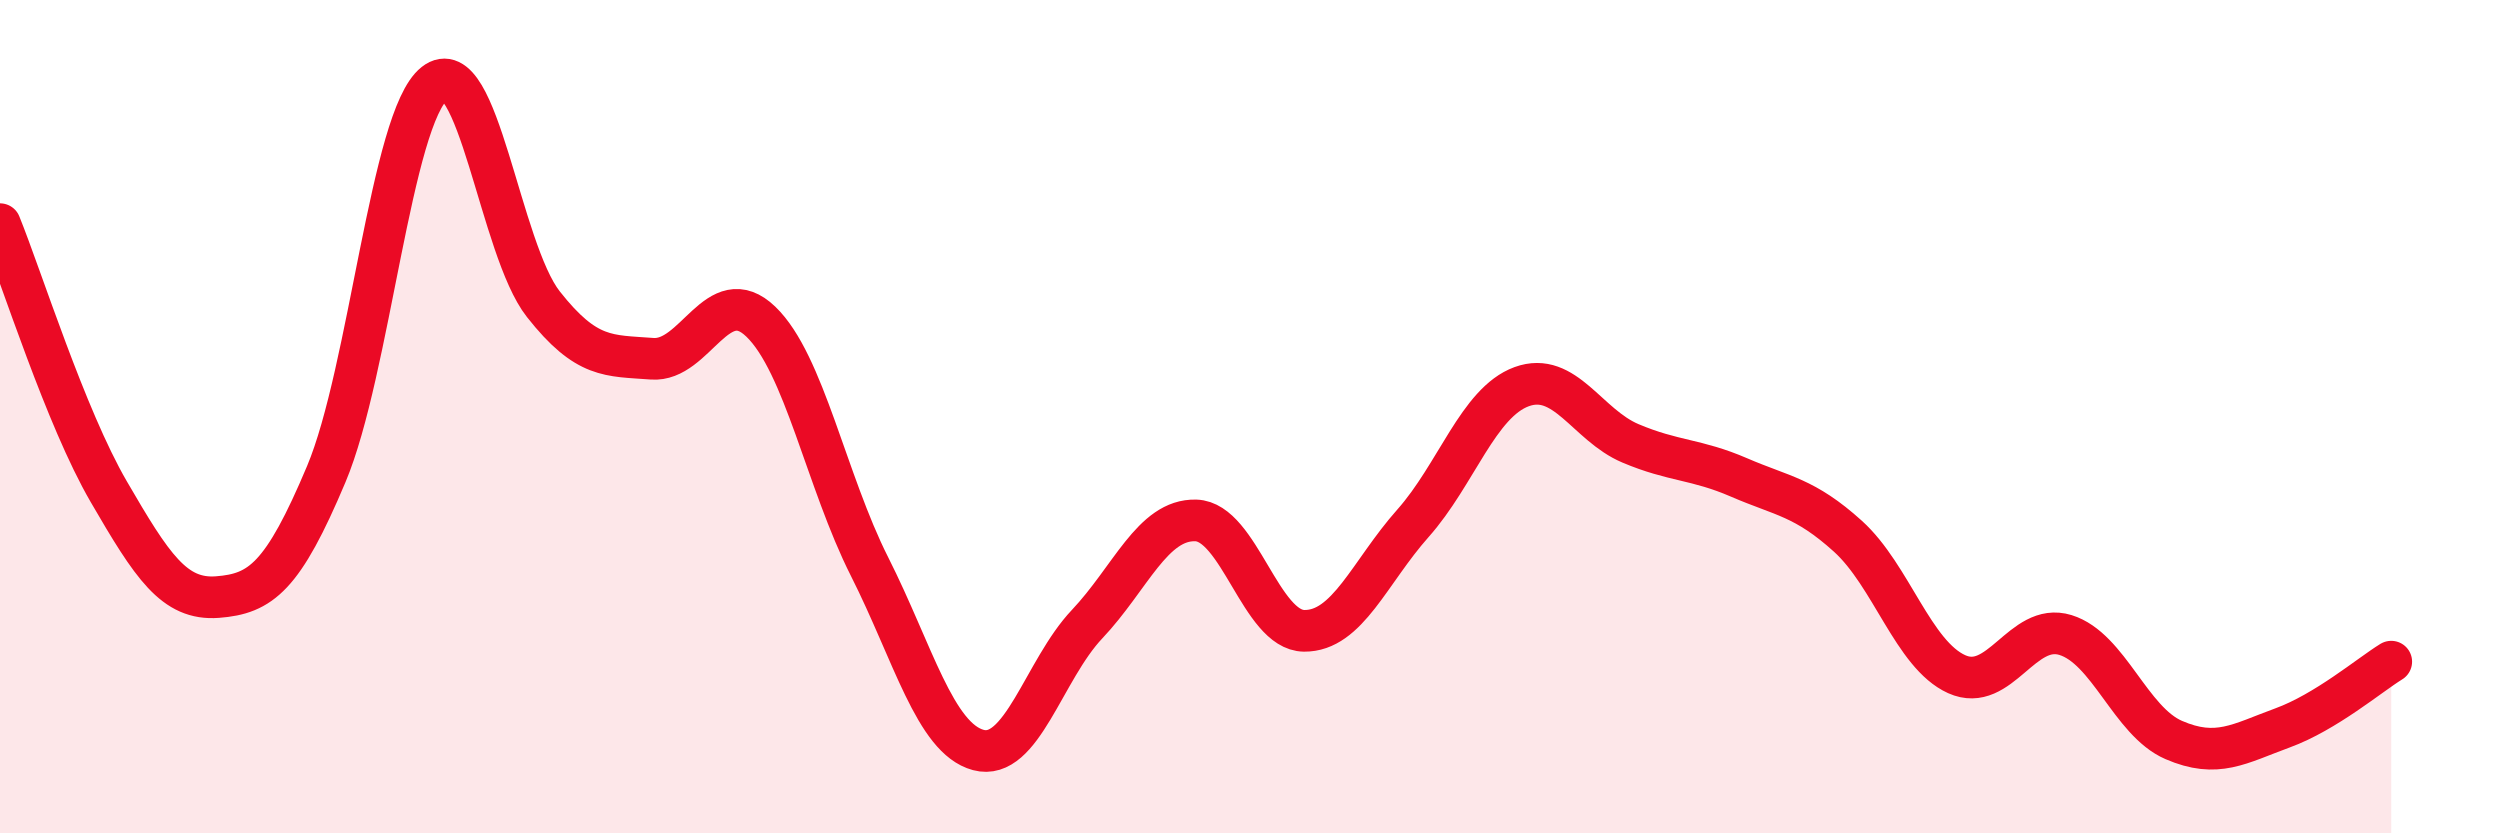
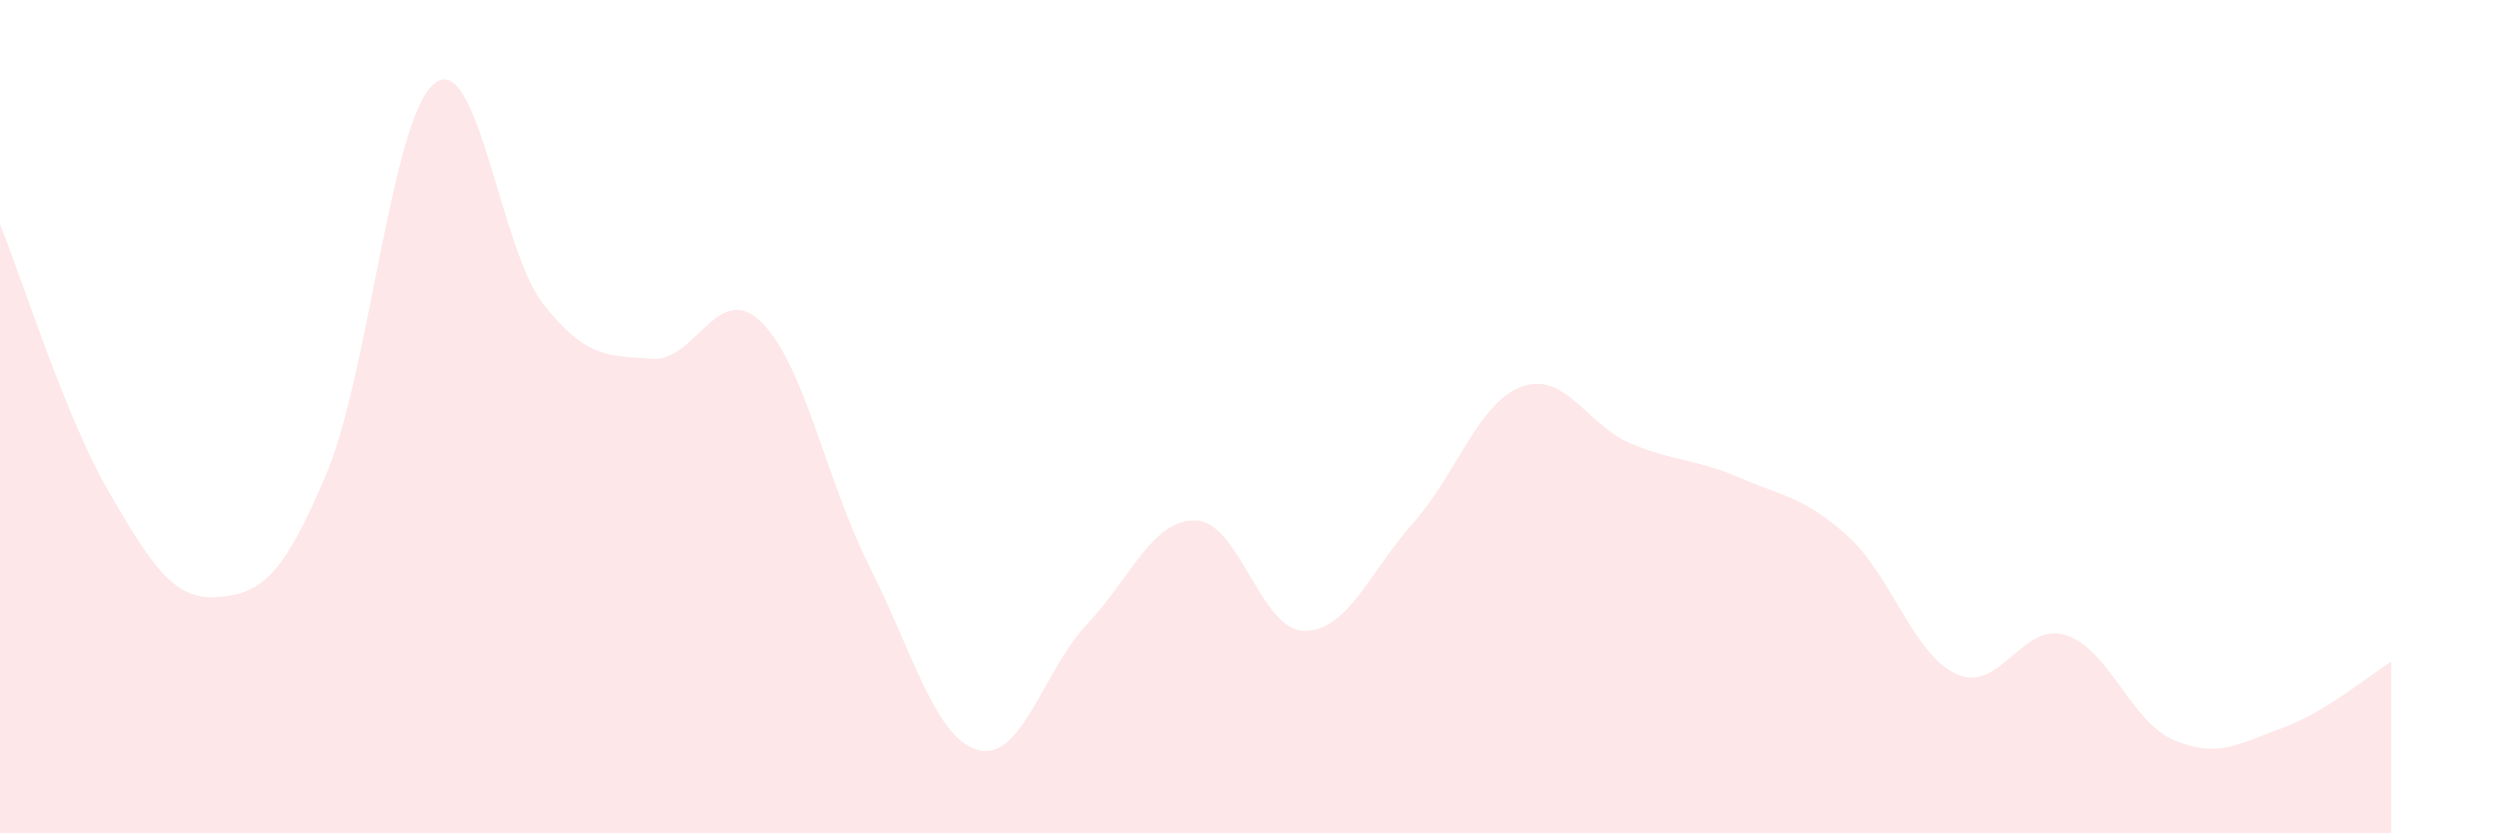
<svg xmlns="http://www.w3.org/2000/svg" width="60" height="20" viewBox="0 0 60 20">
  <path d="M 0,5.38 C 0.52,6.66 1.57,10.01 2.61,11.8 C 3.65,13.59 4.18,14.41 5.22,14.33 C 6.26,14.25 6.79,13.85 7.83,11.38 C 8.87,8.91 9.39,2.82 10.43,2 C 11.47,1.18 12,5.98 13.04,7.3 C 14.08,8.62 14.61,8.53 15.65,8.61 C 16.69,8.69 17.22,6.72 18.26,7.72 C 19.3,8.72 19.83,11.54 20.87,13.6 C 21.91,15.66 22.44,17.72 23.48,18 C 24.52,18.28 25.05,16.08 26.09,14.98 C 27.13,13.88 27.66,12.46 28.7,12.49 C 29.74,12.52 30.26,15.13 31.3,15.14 C 32.34,15.15 32.87,13.73 33.91,12.56 C 34.95,11.39 35.48,9.66 36.52,9.28 C 37.56,8.9 38.09,10.2 39.13,10.64 C 40.17,11.08 40.7,11.01 41.74,11.46 C 42.78,11.91 43.31,11.93 44.35,12.87 C 45.39,13.81 45.92,15.71 46.96,16.18 C 48,16.65 48.53,14.92 49.57,15.24 C 50.61,15.56 51.13,17.31 52.17,17.76 C 53.21,18.21 53.74,17.85 54.78,17.47 C 55.82,17.09 56.87,16.2 57.39,15.88L57.39 20L0 20Z" fill="#EB0A25" opacity="0.1" stroke-linecap="round" stroke-linejoin="round" />
-   <path d="M 0,5.38 C 0.52,6.66 1.57,10.01 2.61,11.8 C 3.65,13.59 4.18,14.41 5.22,14.33 C 6.26,14.25 6.79,13.85 7.83,11.38 C 8.87,8.91 9.39,2.82 10.43,2 C 11.47,1.18 12,5.98 13.04,7.3 C 14.08,8.62 14.61,8.53 15.65,8.61 C 16.69,8.69 17.22,6.72 18.26,7.72 C 19.3,8.72 19.83,11.54 20.87,13.6 C 21.91,15.66 22.44,17.72 23.48,18 C 24.52,18.28 25.05,16.08 26.09,14.98 C 27.13,13.88 27.66,12.46 28.7,12.49 C 29.74,12.52 30.26,15.13 31.3,15.14 C 32.34,15.15 32.87,13.73 33.91,12.56 C 34.95,11.39 35.48,9.66 36.52,9.28 C 37.56,8.9 38.09,10.2 39.13,10.64 C 40.17,11.08 40.7,11.01 41.74,11.46 C 42.78,11.91 43.31,11.93 44.35,12.87 C 45.39,13.81 45.92,15.71 46.96,16.18 C 48,16.65 48.53,14.92 49.57,15.24 C 50.61,15.56 51.13,17.31 52.17,17.76 C 53.21,18.21 53.74,17.85 54.78,17.47 C 55.82,17.09 56.87,16.2 57.39,15.88" stroke="#EB0A25" stroke-width="1" fill="none" stroke-linecap="round" stroke-linejoin="round" />
</svg>